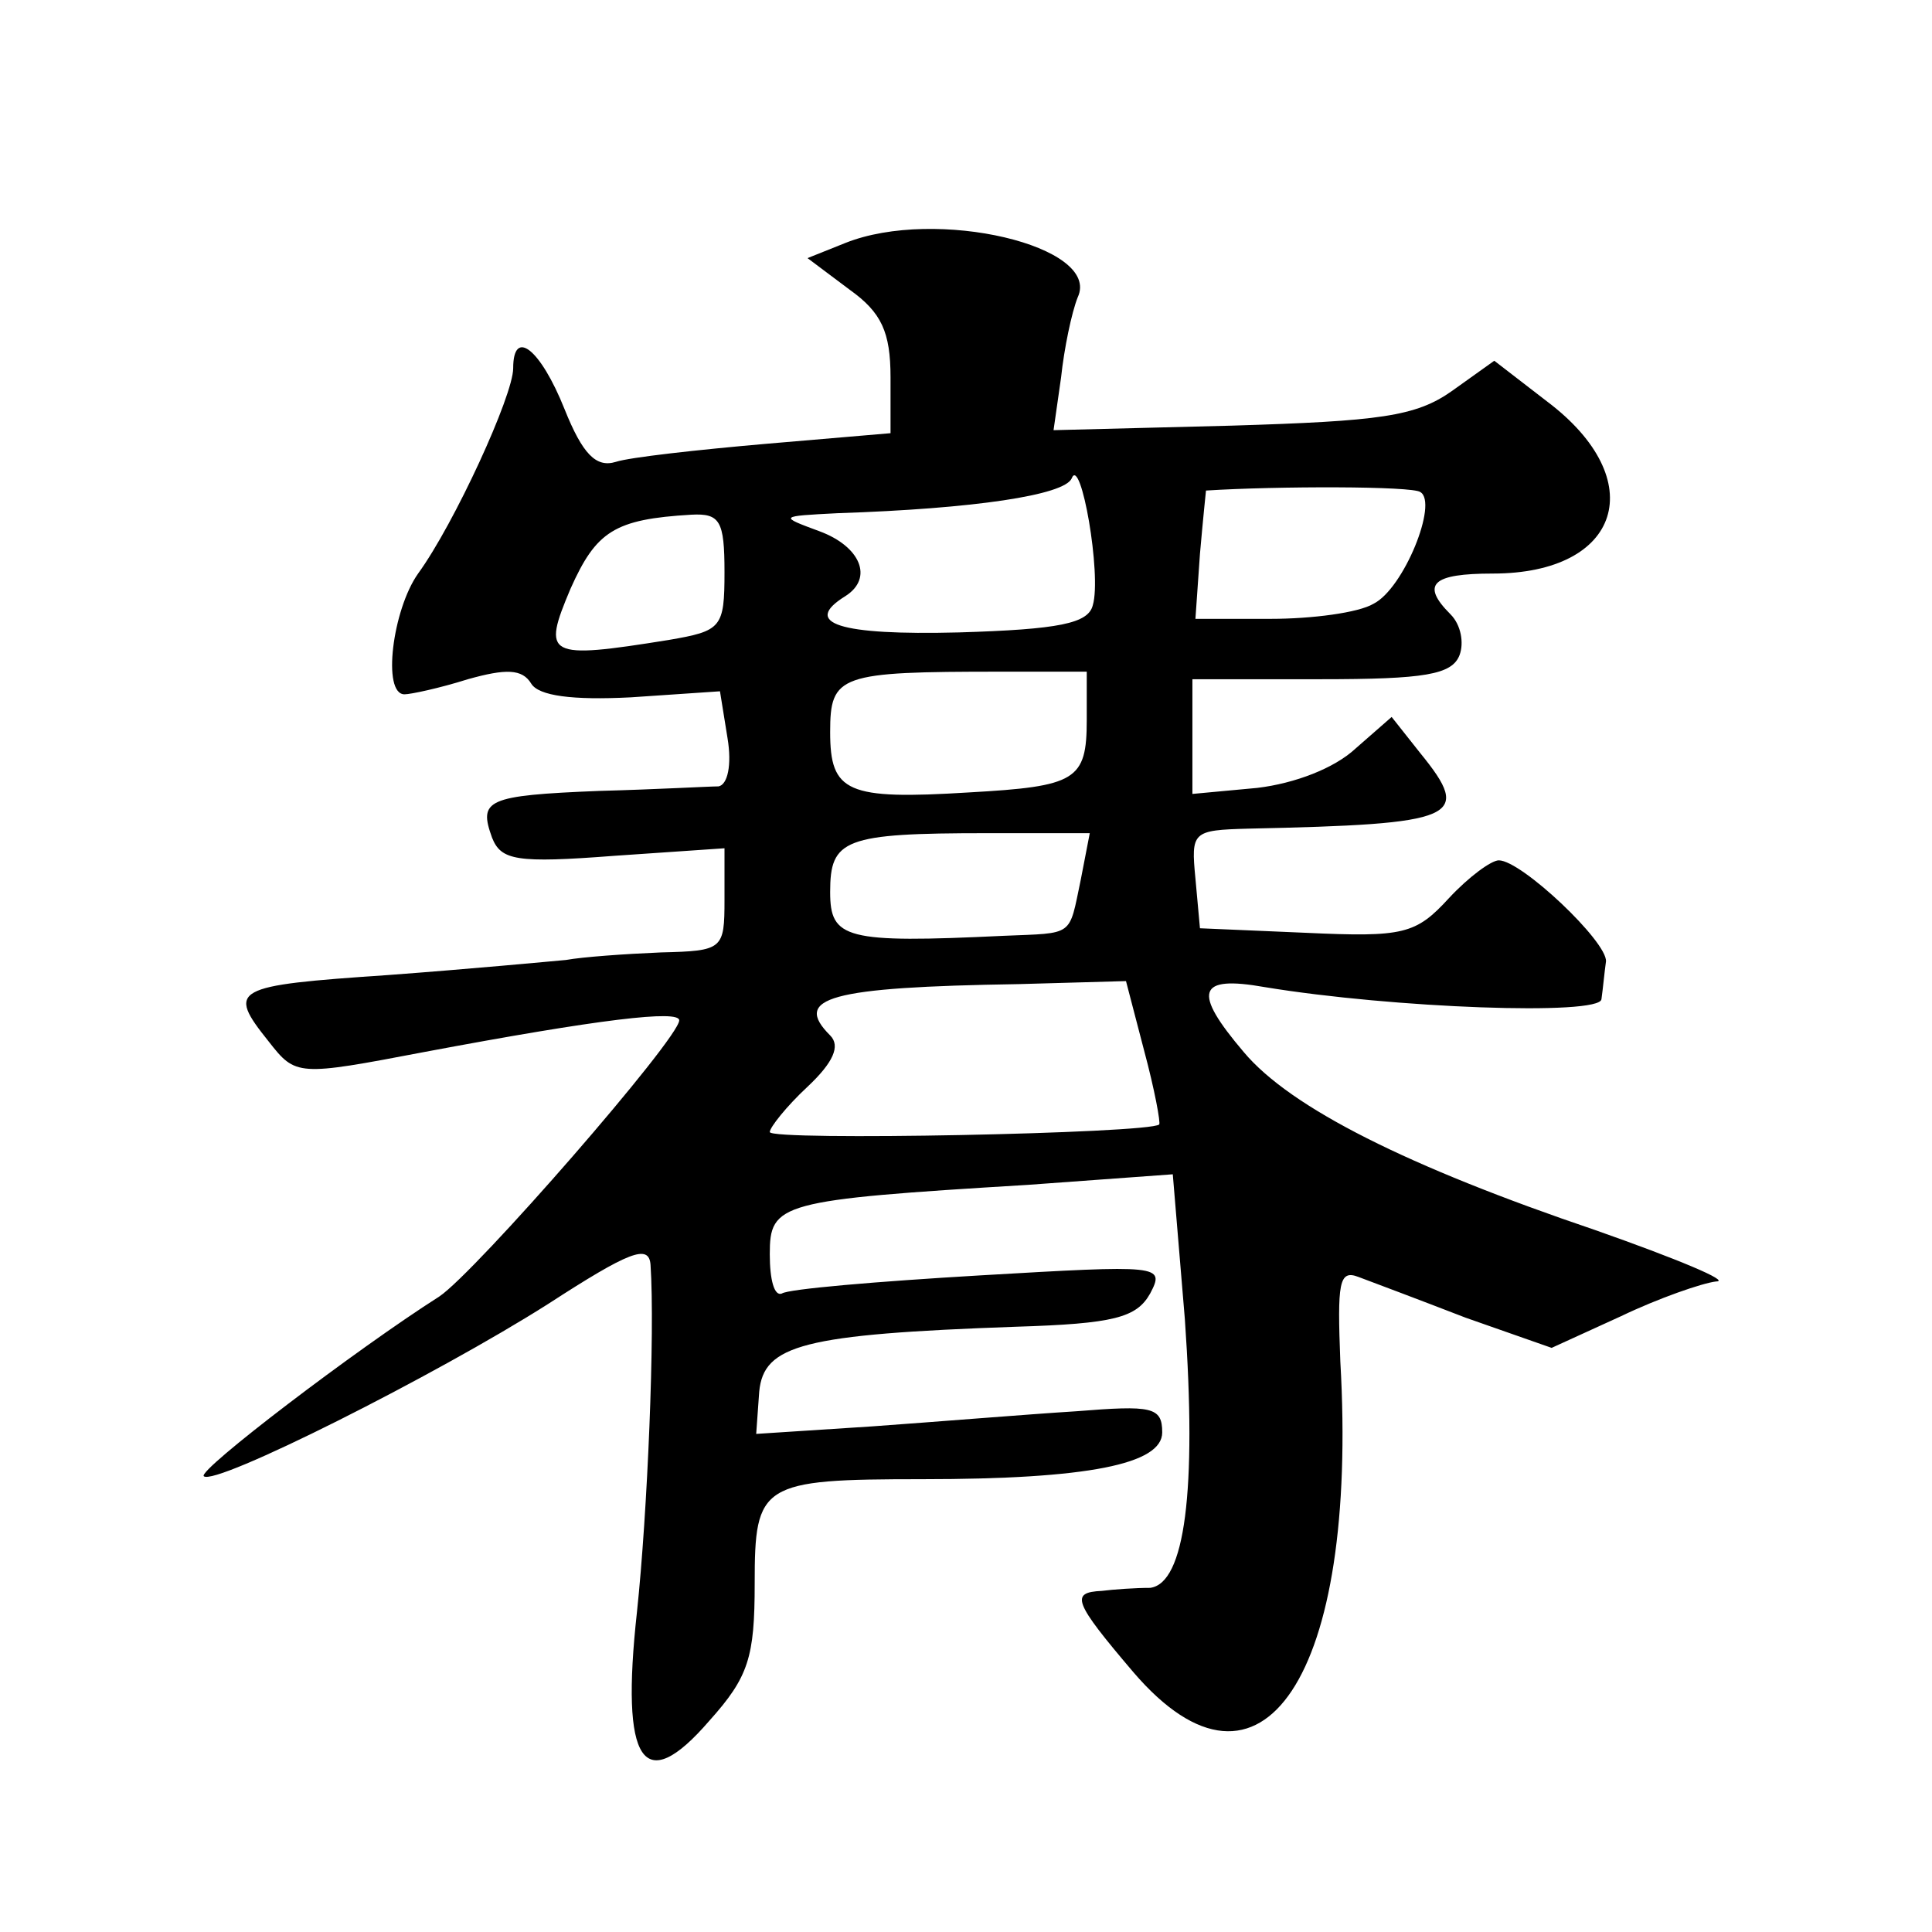
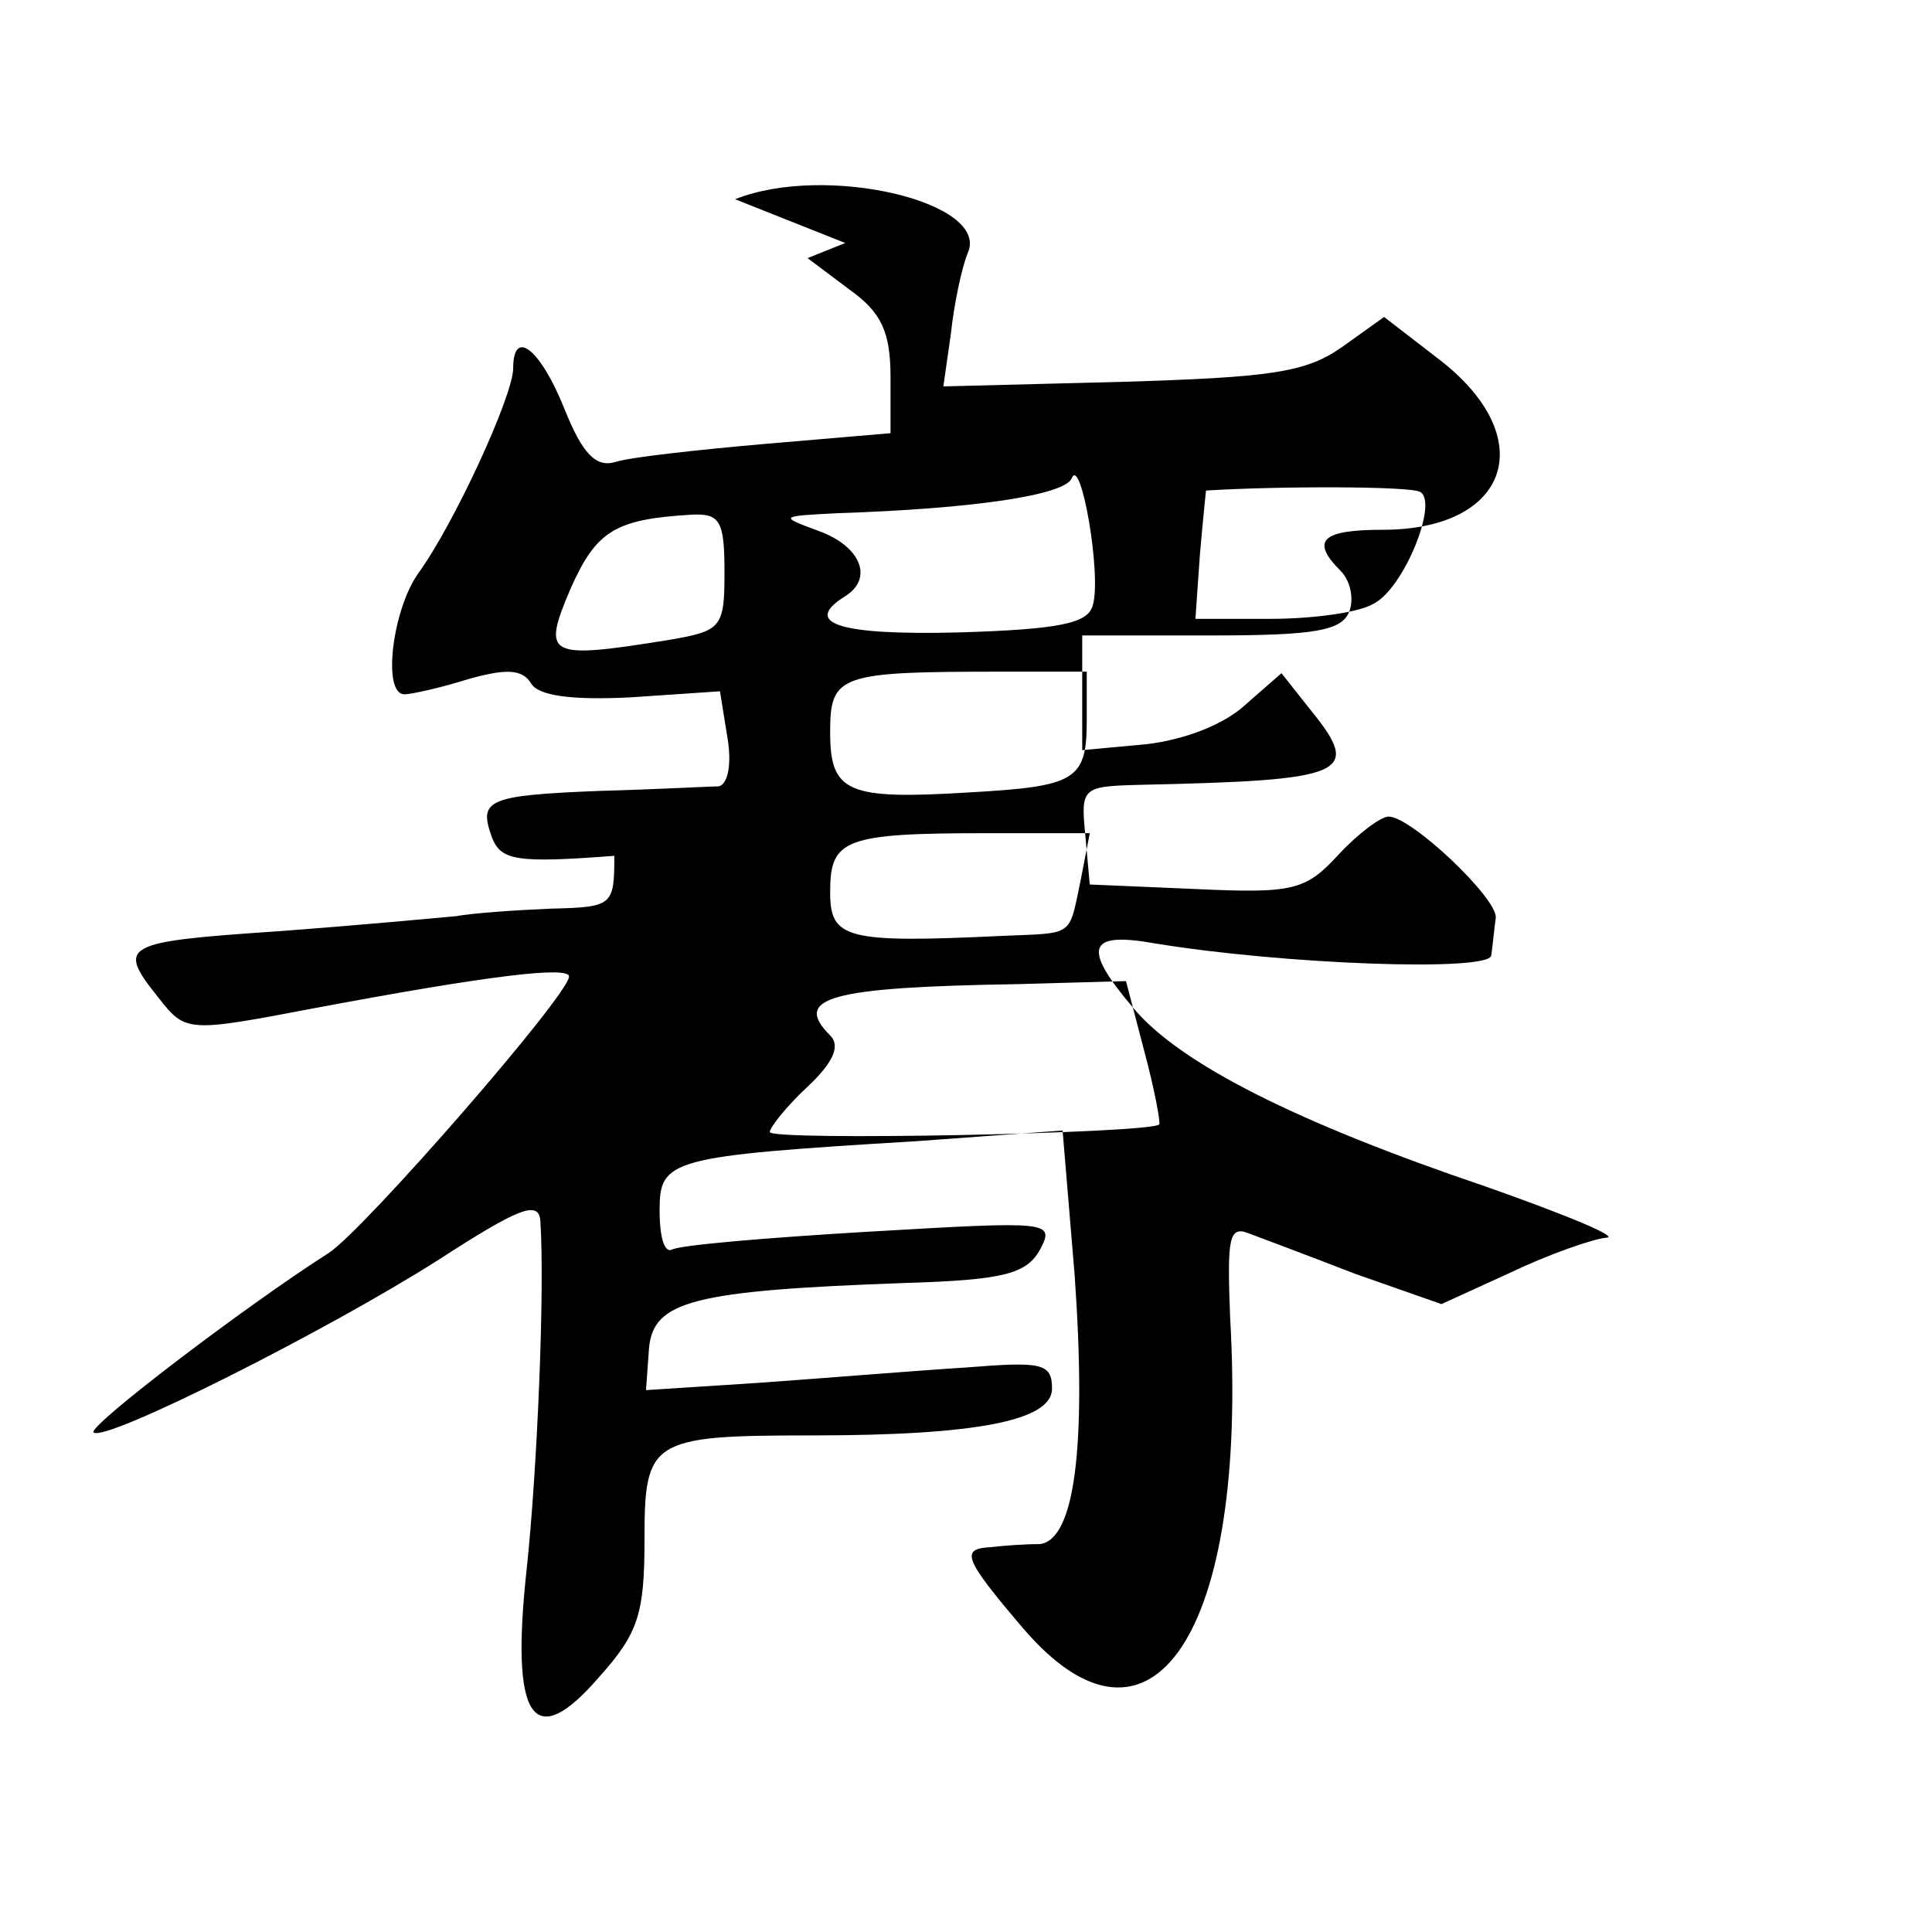
<svg xmlns="http://www.w3.org/2000/svg" version="1.0" width="128pt" height="128pt" viewBox="0 0 128 128" preserveAspectRatio="xMidYMid meet">
  <g transform="translate(0,128) scale(0.1,-0.1)" fill="#0" stroke="none">
-     <path d="M560 1119 l-25 -10 28 -21 c21 -15 27 -28 27 -58 l0 -37 -82 -7 c-46 -4 -91 -9 -100 -12 -13 -4 -22 5 -34 35 -16 40 -34 54 -34 27 0 -18 -39 -103 -63 -136 -17 -24 -24 -80 -9 -80 4 0 23 4 42 10 25 7 36 7 42 -3 5 -8 27 -11 66 -9 l59 4 5 -31 c3 -18 0 -31 -6 -32 -6 0 -41 -2 -79 -3 -75 -3 -80 -6 -71 -31 6 -15 16 -17 81 -12 l73 5 0 -34 c0 -33 -1 -34 -42 -35 -24 -1 -52 -3 -63 -5 -11 -1 -64 -6 -118 -10 -103 -7 -107 -9 -79 -44 18 -23 19 -23 103 -7 117 22 169 28 169 21 0 -12 -135 -167 -159 -183 -55 -35 -160 -115 -156 -119 7 -7 154 67 228 114 54 35 67 40 68 26 3 -45 -2 -164 -9 -230 -11 -100 4 -123 48 -72 26 29 30 42 30 91 0 66 4 69 111 69 110 0 159 10 159 31 0 17 -7 18 -57 14 -32 -2 -93 -7 -135 -10 l-77 -5 2 28 c3 31 29 38 170 43 65 2 80 6 89 22 10 19 7 19 -113 12 -68 -4 -127 -9 -131 -12 -5 -2 -8 9 -8 26 0 34 6 36 171 46 l96 7 8 -96 c8 -114 0 -175 -23 -178 -10 0 -24 -1 -32 -2 -21 -1 -19 -7 21 -54 85 -99 149 -2 137 206 -2 52 -1 61 12 56 8 -3 40 -15 71 -27 l57 -20 46 21 c25 12 54 22 63 23 10 0 -26 15 -80 34 -124 42 -202 81 -233 118 -34 40 -31 51 14 43 85 -14 222 -19 223 -8 1 7 2 18 3 25 1 13 -56 67 -71 67 -5 0 -20 -11 -33 -25 -22 -24 -30 -26 -95 -23 l-70 3 -3 33 c-3 31 -2 32 35 33 139 3 149 7 114 50 l-19 24 -24 -21 c-14 -13 -40 -23 -65 -26 l-43 -4 0 38 0 38 85 0 c69 0 87 3 92 16 3 8 1 20 -6 27 -20 20 -12 27 28 27 85 0 105 62 36 114 l-35 27 -28 -20 c-24 -17 -48 -20 -146 -23 l-118 -3 5 35 c2 19 7 43 11 53 16 34 -94 60 -154 36z m164 -240 c-3 -12 -22 -16 -89 -18 -79 -2 -104 6 -75 24 19 12 10 33 -17 43 -27 10 -27 10 12 12 91 3 150 12 155 23 6 16 20 -64 14 -84z m217 75 c12 -7 -11 -64 -31 -74 -10 -6 -41 -10 -68 -10 l-50 0 3 43 c2 23 4 42 4 42 47 3 137 3 142 -1z m-461 -53 c0 -37 -2 -39 -37 -45 -81 -13 -84 -11 -65 34 17 38 29 46 80 49 19 1 22 -4 22 -38z m240 -98 c0 -40 -7 -44 -78 -48 -81 -5 -92 0 -92 40 0 38 6 40 113 40 l57 0 0 -32z m-4 -106 c-8 -38 -4 -35 -51 -37 -105 -5 -115 -2 -115 29 0 35 9 39 104 39 l68 0 -6 -31z m42 -113 c7 -26 11 -48 10 -49 -7 -6 -258 -11 -258 -5 0 3 11 17 25 30 17 16 22 27 15 34 -25 25 -1 32 125 34 l71 2 12 -46z" />
+     <path d="M560 1119 l-25 -10 28 -21 c21 -15 27 -28 27 -58 l0 -37 -82 -7 c-46 -4 -91 -9 -100 -12 -13 -4 -22 5 -34 35 -16 40 -34 54 -34 27 0 -18 -39 -103 -63 -136 -17 -24 -24 -80 -9 -80 4 0 23 4 42 10 25 7 36 7 42 -3 5 -8 27 -11 66 -9 l59 4 5 -31 c3 -18 0 -31 -6 -32 -6 0 -41 -2 -79 -3 -75 -3 -80 -6 -71 -31 6 -15 16 -17 81 -12 c0 -33 -1 -34 -42 -35 -24 -1 -52 -3 -63 -5 -11 -1 -64 -6 -118 -10 -103 -7 -107 -9 -79 -44 18 -23 19 -23 103 -7 117 22 169 28 169 21 0 -12 -135 -167 -159 -183 -55 -35 -160 -115 -156 -119 7 -7 154 67 228 114 54 35 67 40 68 26 3 -45 -2 -164 -9 -230 -11 -100 4 -123 48 -72 26 29 30 42 30 91 0 66 4 69 111 69 110 0 159 10 159 31 0 17 -7 18 -57 14 -32 -2 -93 -7 -135 -10 l-77 -5 2 28 c3 31 29 38 170 43 65 2 80 6 89 22 10 19 7 19 -113 12 -68 -4 -127 -9 -131 -12 -5 -2 -8 9 -8 26 0 34 6 36 171 46 l96 7 8 -96 c8 -114 0 -175 -23 -178 -10 0 -24 -1 -32 -2 -21 -1 -19 -7 21 -54 85 -99 149 -2 137 206 -2 52 -1 61 12 56 8 -3 40 -15 71 -27 l57 -20 46 21 c25 12 54 22 63 23 10 0 -26 15 -80 34 -124 42 -202 81 -233 118 -34 40 -31 51 14 43 85 -14 222 -19 223 -8 1 7 2 18 3 25 1 13 -56 67 -71 67 -5 0 -20 -11 -33 -25 -22 -24 -30 -26 -95 -23 l-70 3 -3 33 c-3 31 -2 32 35 33 139 3 149 7 114 50 l-19 24 -24 -21 c-14 -13 -40 -23 -65 -26 l-43 -4 0 38 0 38 85 0 c69 0 87 3 92 16 3 8 1 20 -6 27 -20 20 -12 27 28 27 85 0 105 62 36 114 l-35 27 -28 -20 c-24 -17 -48 -20 -146 -23 l-118 -3 5 35 c2 19 7 43 11 53 16 34 -94 60 -154 36z m164 -240 c-3 -12 -22 -16 -89 -18 -79 -2 -104 6 -75 24 19 12 10 33 -17 43 -27 10 -27 10 12 12 91 3 150 12 155 23 6 16 20 -64 14 -84z m217 75 c12 -7 -11 -64 -31 -74 -10 -6 -41 -10 -68 -10 l-50 0 3 43 c2 23 4 42 4 42 47 3 137 3 142 -1z m-461 -53 c0 -37 -2 -39 -37 -45 -81 -13 -84 -11 -65 34 17 38 29 46 80 49 19 1 22 -4 22 -38z m240 -98 c0 -40 -7 -44 -78 -48 -81 -5 -92 0 -92 40 0 38 6 40 113 40 l57 0 0 -32z m-4 -106 c-8 -38 -4 -35 -51 -37 -105 -5 -115 -2 -115 29 0 35 9 39 104 39 l68 0 -6 -31z m42 -113 c7 -26 11 -48 10 -49 -7 -6 -258 -11 -258 -5 0 3 11 17 25 30 17 16 22 27 15 34 -25 25 -1 32 125 34 l71 2 12 -46z" />
  </g>
</svg>